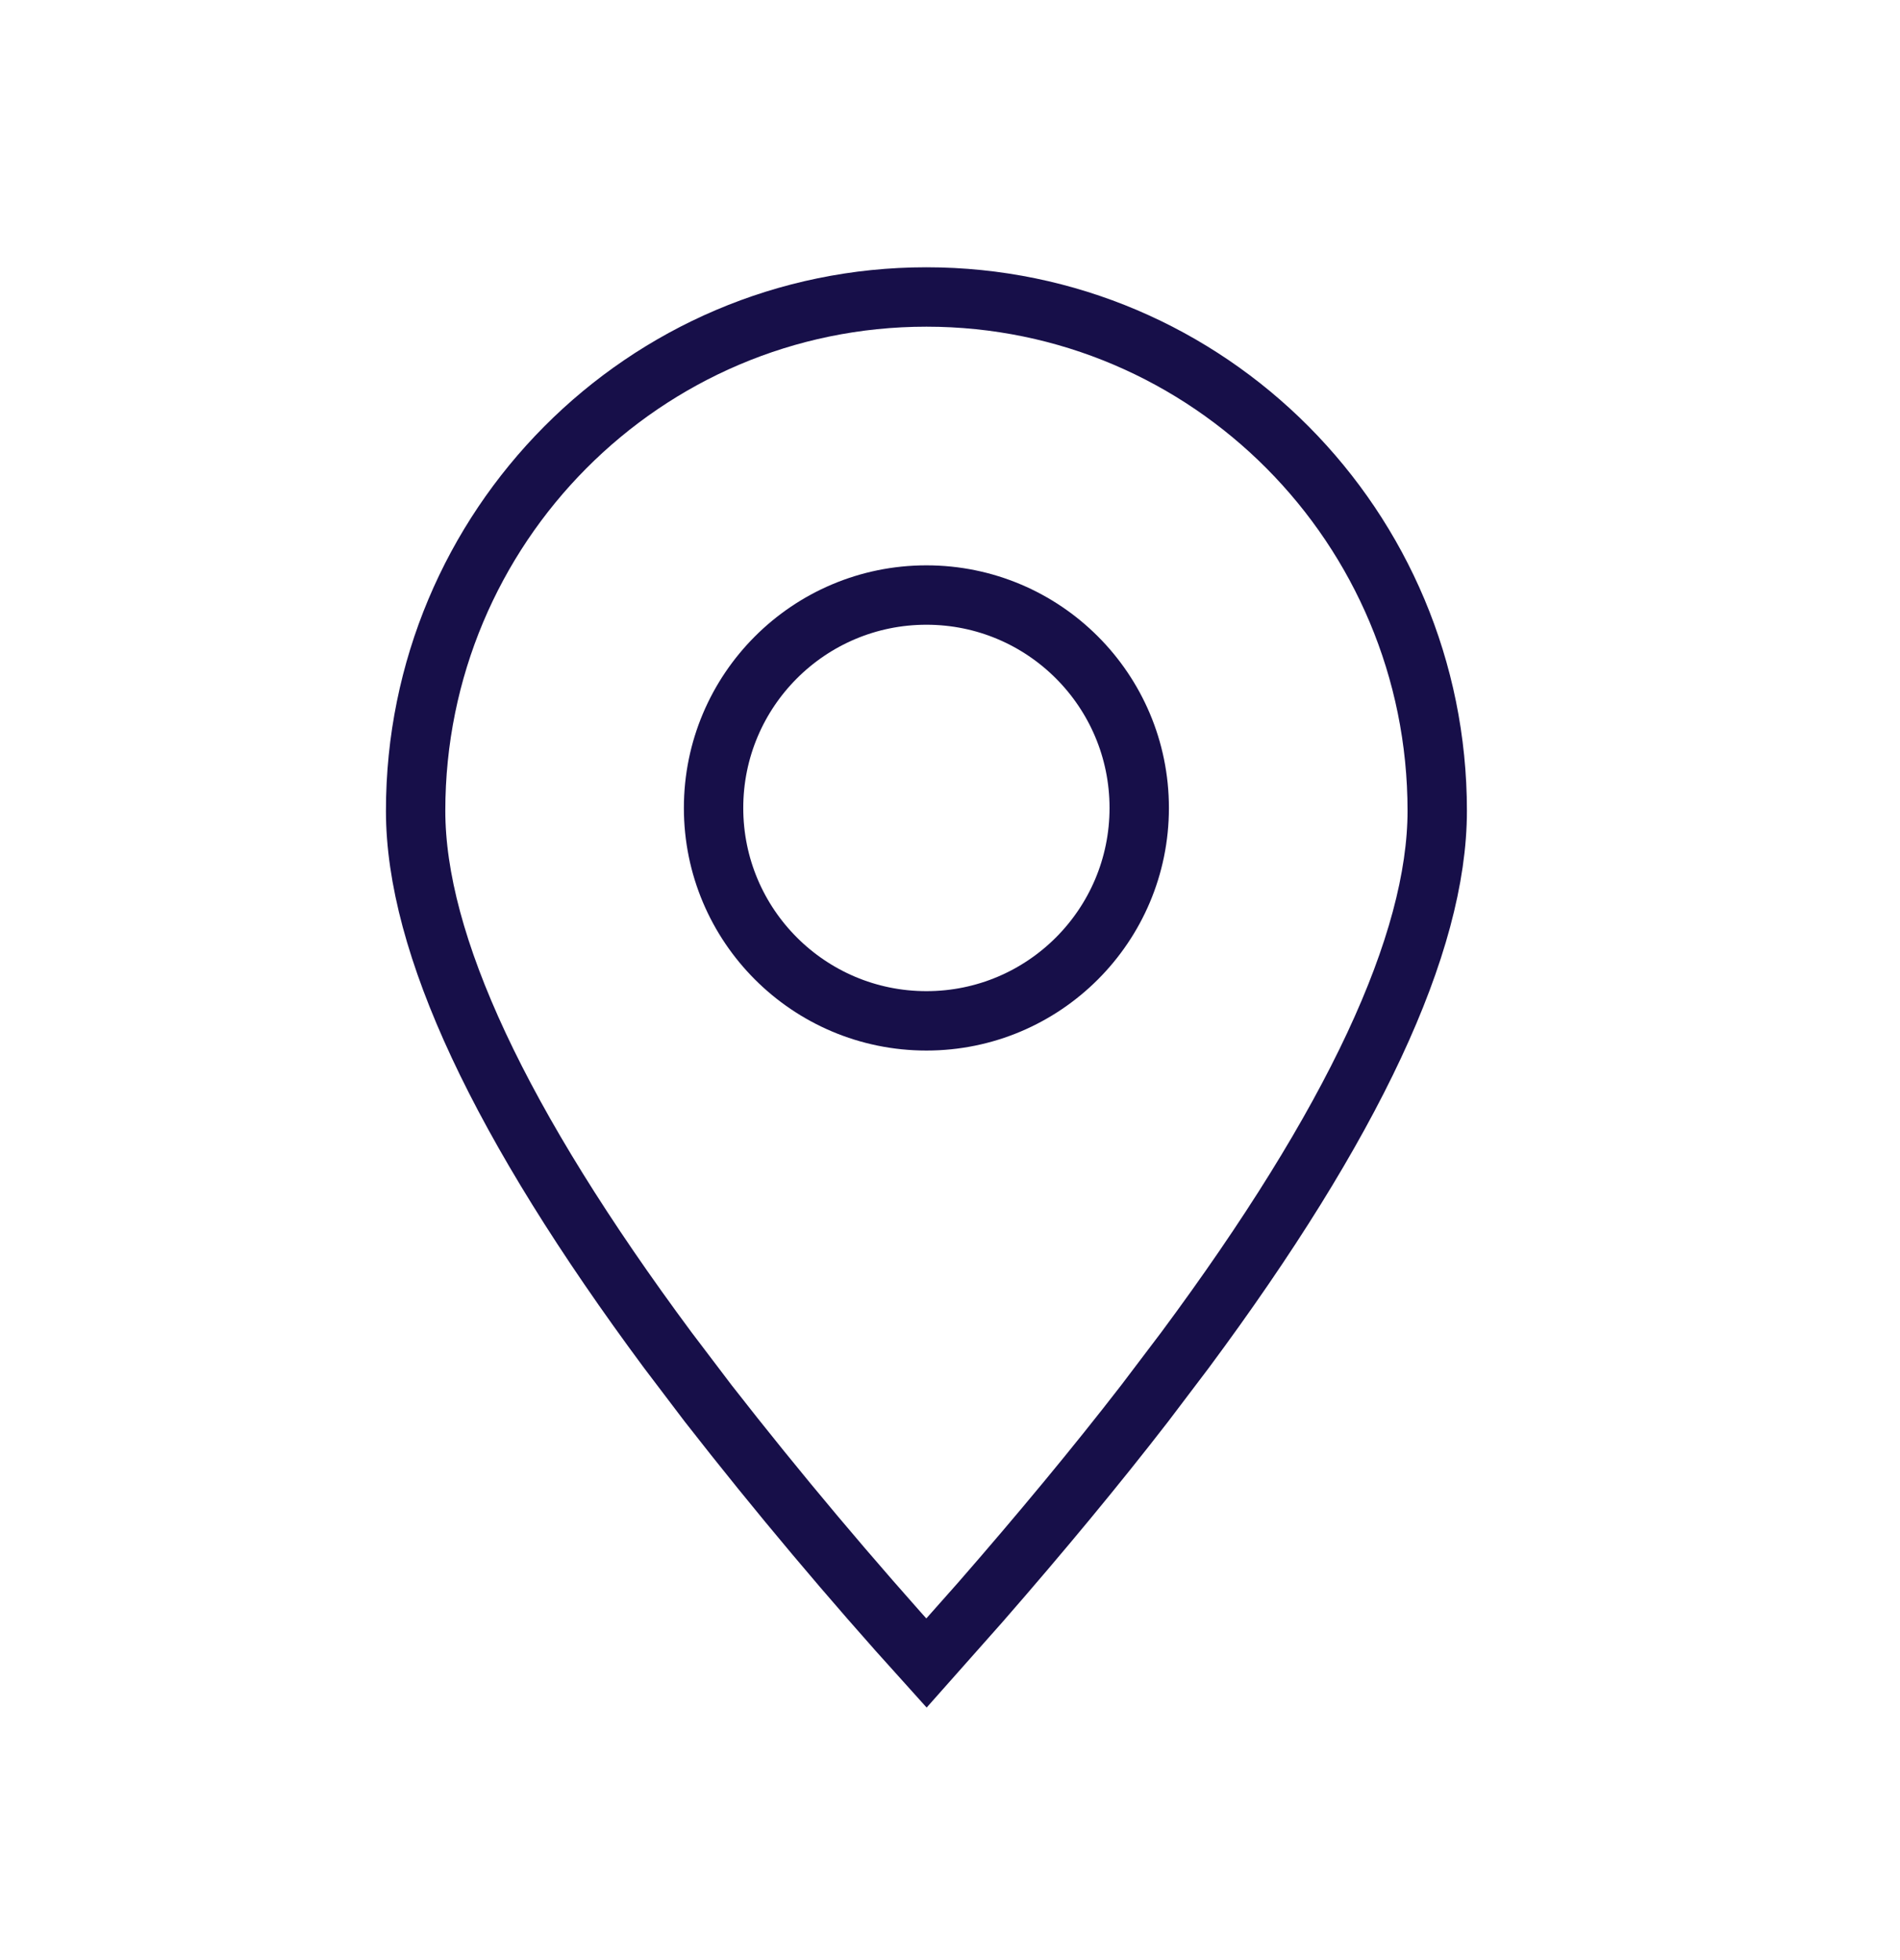
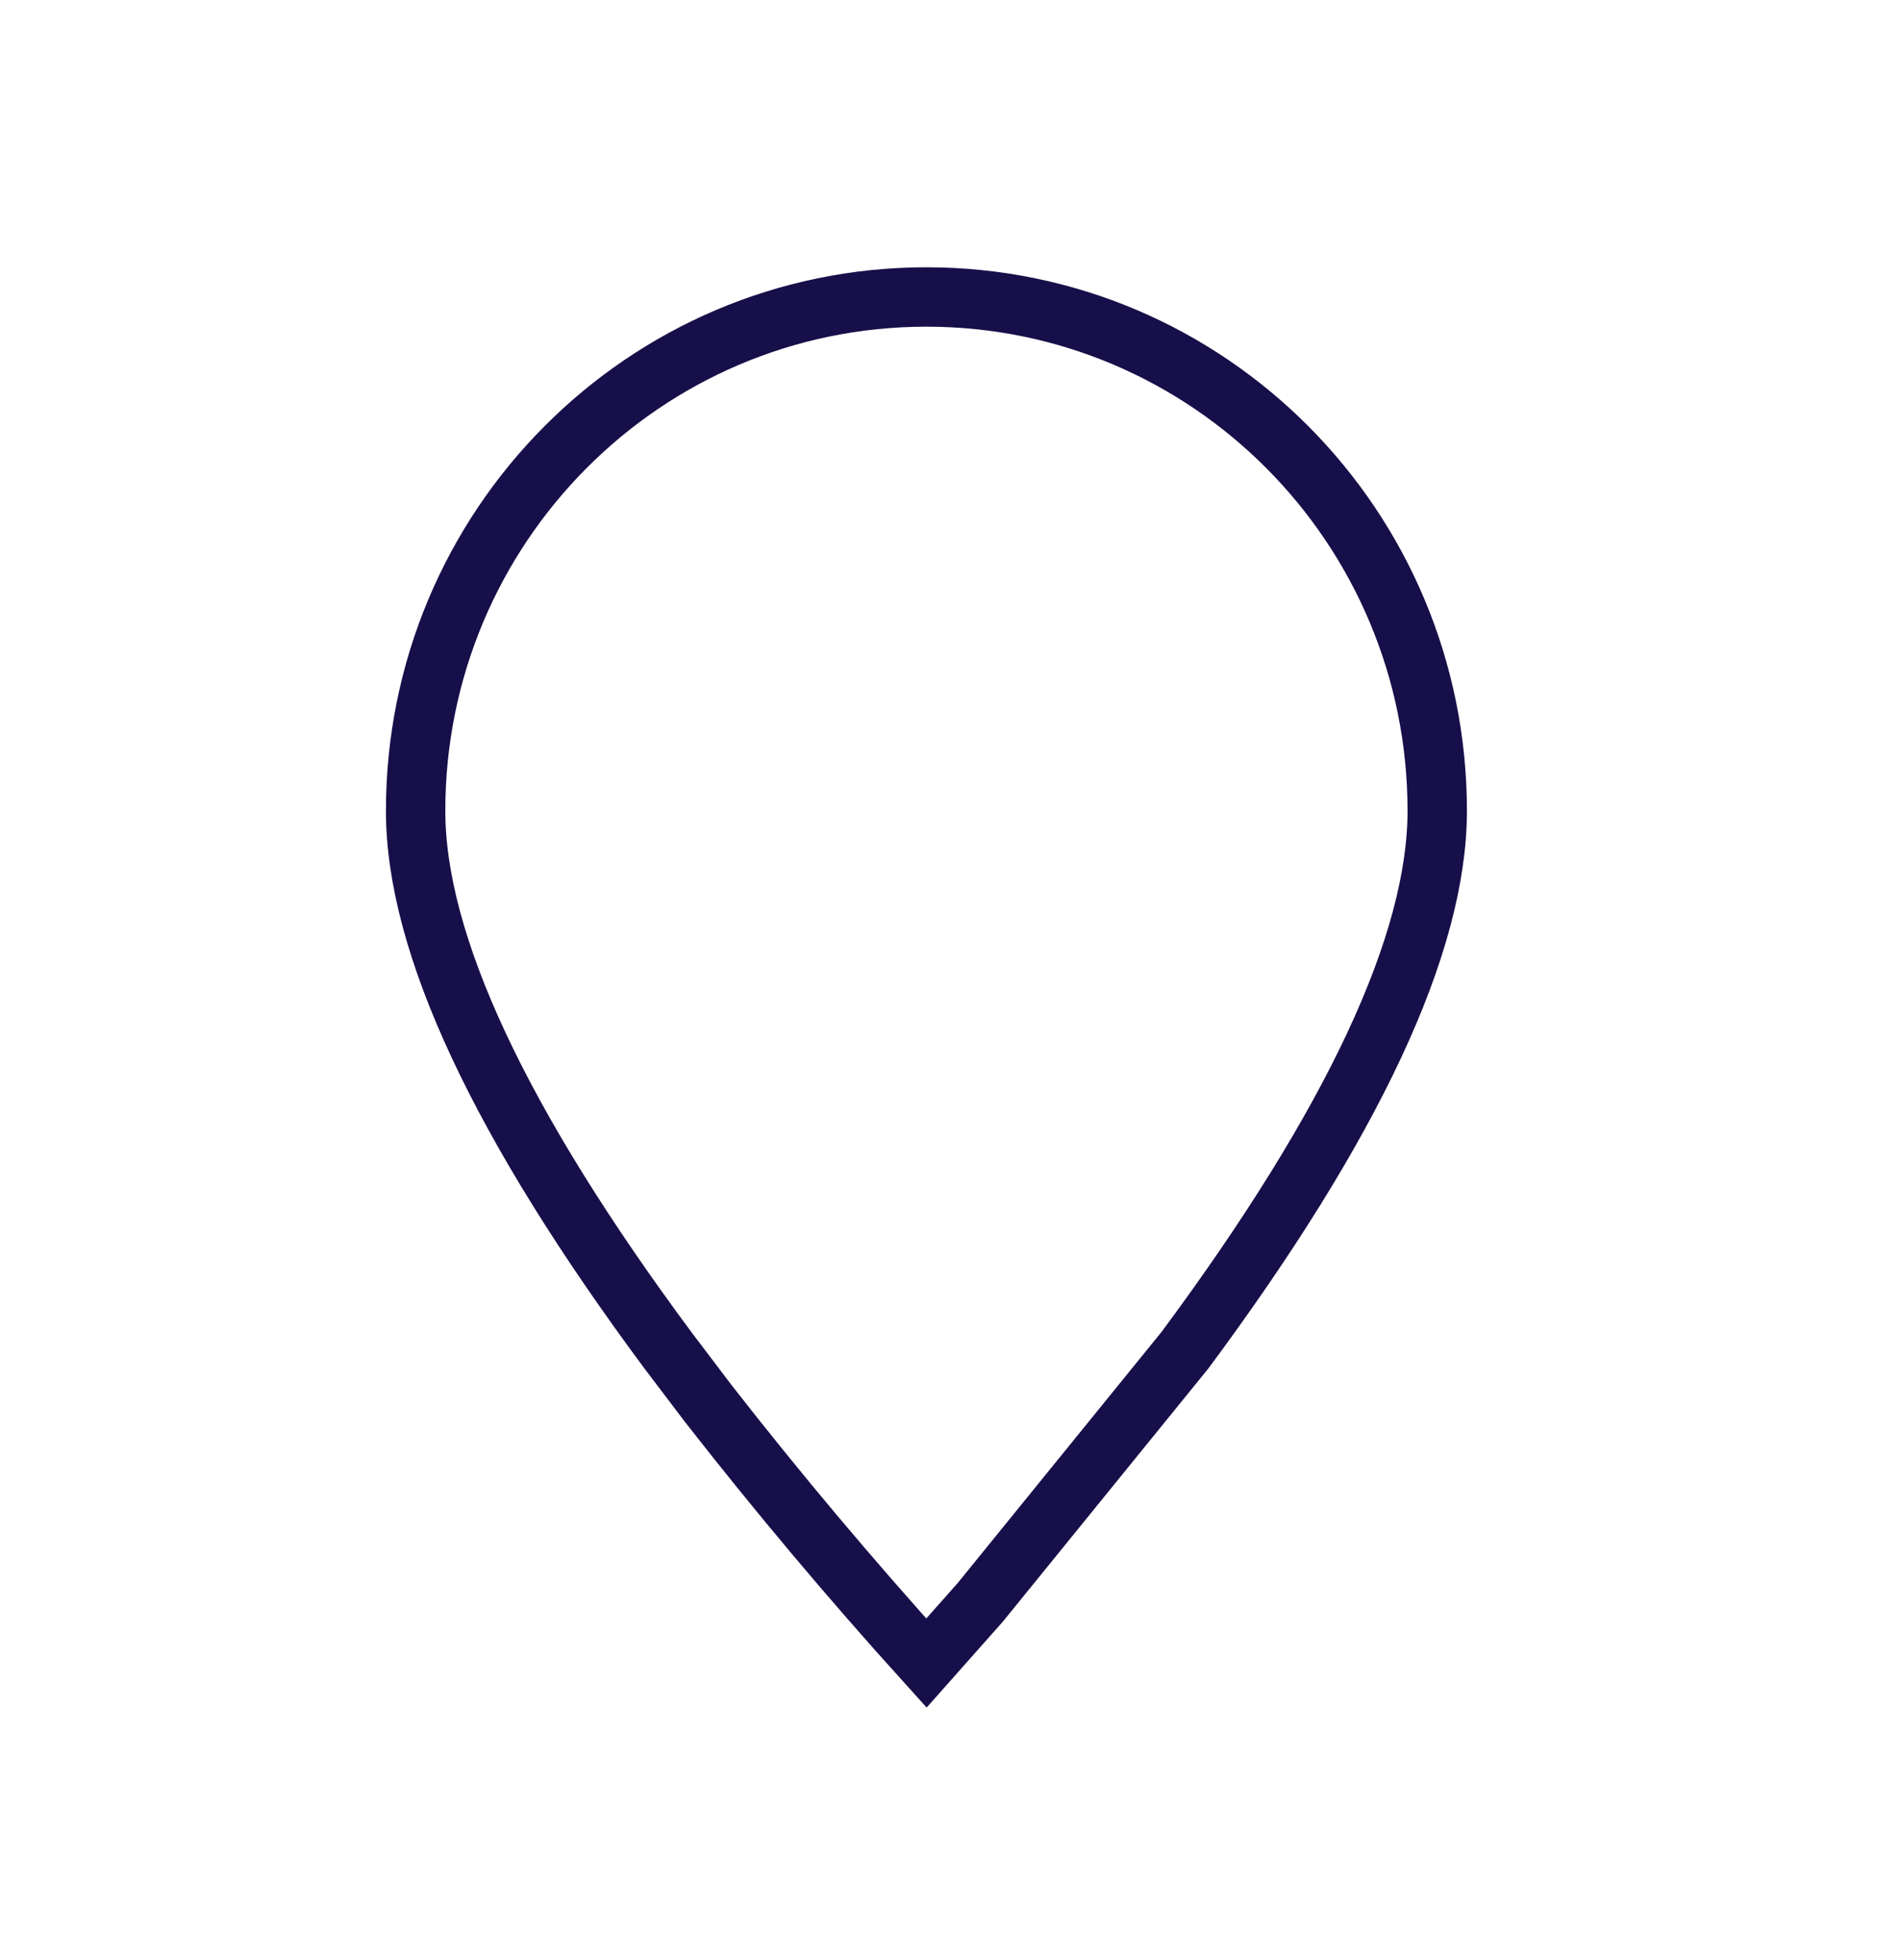
<svg xmlns="http://www.w3.org/2000/svg" width="32" height="33" viewBox="0 0 32 33" fill="none">
-   <path fillRule="evenodd" clipRule="evenodd" d="M15.603 27.999L16.508 26.979C17.534 25.803 18.458 24.688 19.279 23.627L19.957 22.732C22.789 18.917 24.206 15.889 24.206 13.65C24.206 8.873 20.355 5 15.603 5C10.851 5 7 8.873 7 13.65C7 15.889 8.417 18.917 11.248 22.732L11.927 23.627C13.099 25.129 14.325 26.586 15.603 27.999Z" stroke="#170F49" strokeWidth="1.6" strokeLinecap="round" strokeLinejoin="round" />
-   <path d="M15.603 17.187C17.582 17.187 19.187 15.582 19.187 13.603C19.187 11.623 17.582 10.018 15.603 10.018C13.623 10.018 12.018 11.623 12.018 13.603C12.018 15.582 13.623 17.187 15.603 17.187Z" stroke="#170F49" strokeWidth="1.6" strokeLinecap="round" strokeLinejoin="round" />
+   <path fillRule="evenodd" clipRule="evenodd" d="M15.603 27.999L16.508 26.979L19.957 22.732C22.789 18.917 24.206 15.889 24.206 13.65C24.206 8.873 20.355 5 15.603 5C10.851 5 7 8.873 7 13.65C7 15.889 8.417 18.917 11.248 22.732L11.927 23.627C13.099 25.129 14.325 26.586 15.603 27.999Z" stroke="#170F49" strokeWidth="1.6" strokeLinecap="round" strokeLinejoin="round" />
</svg>